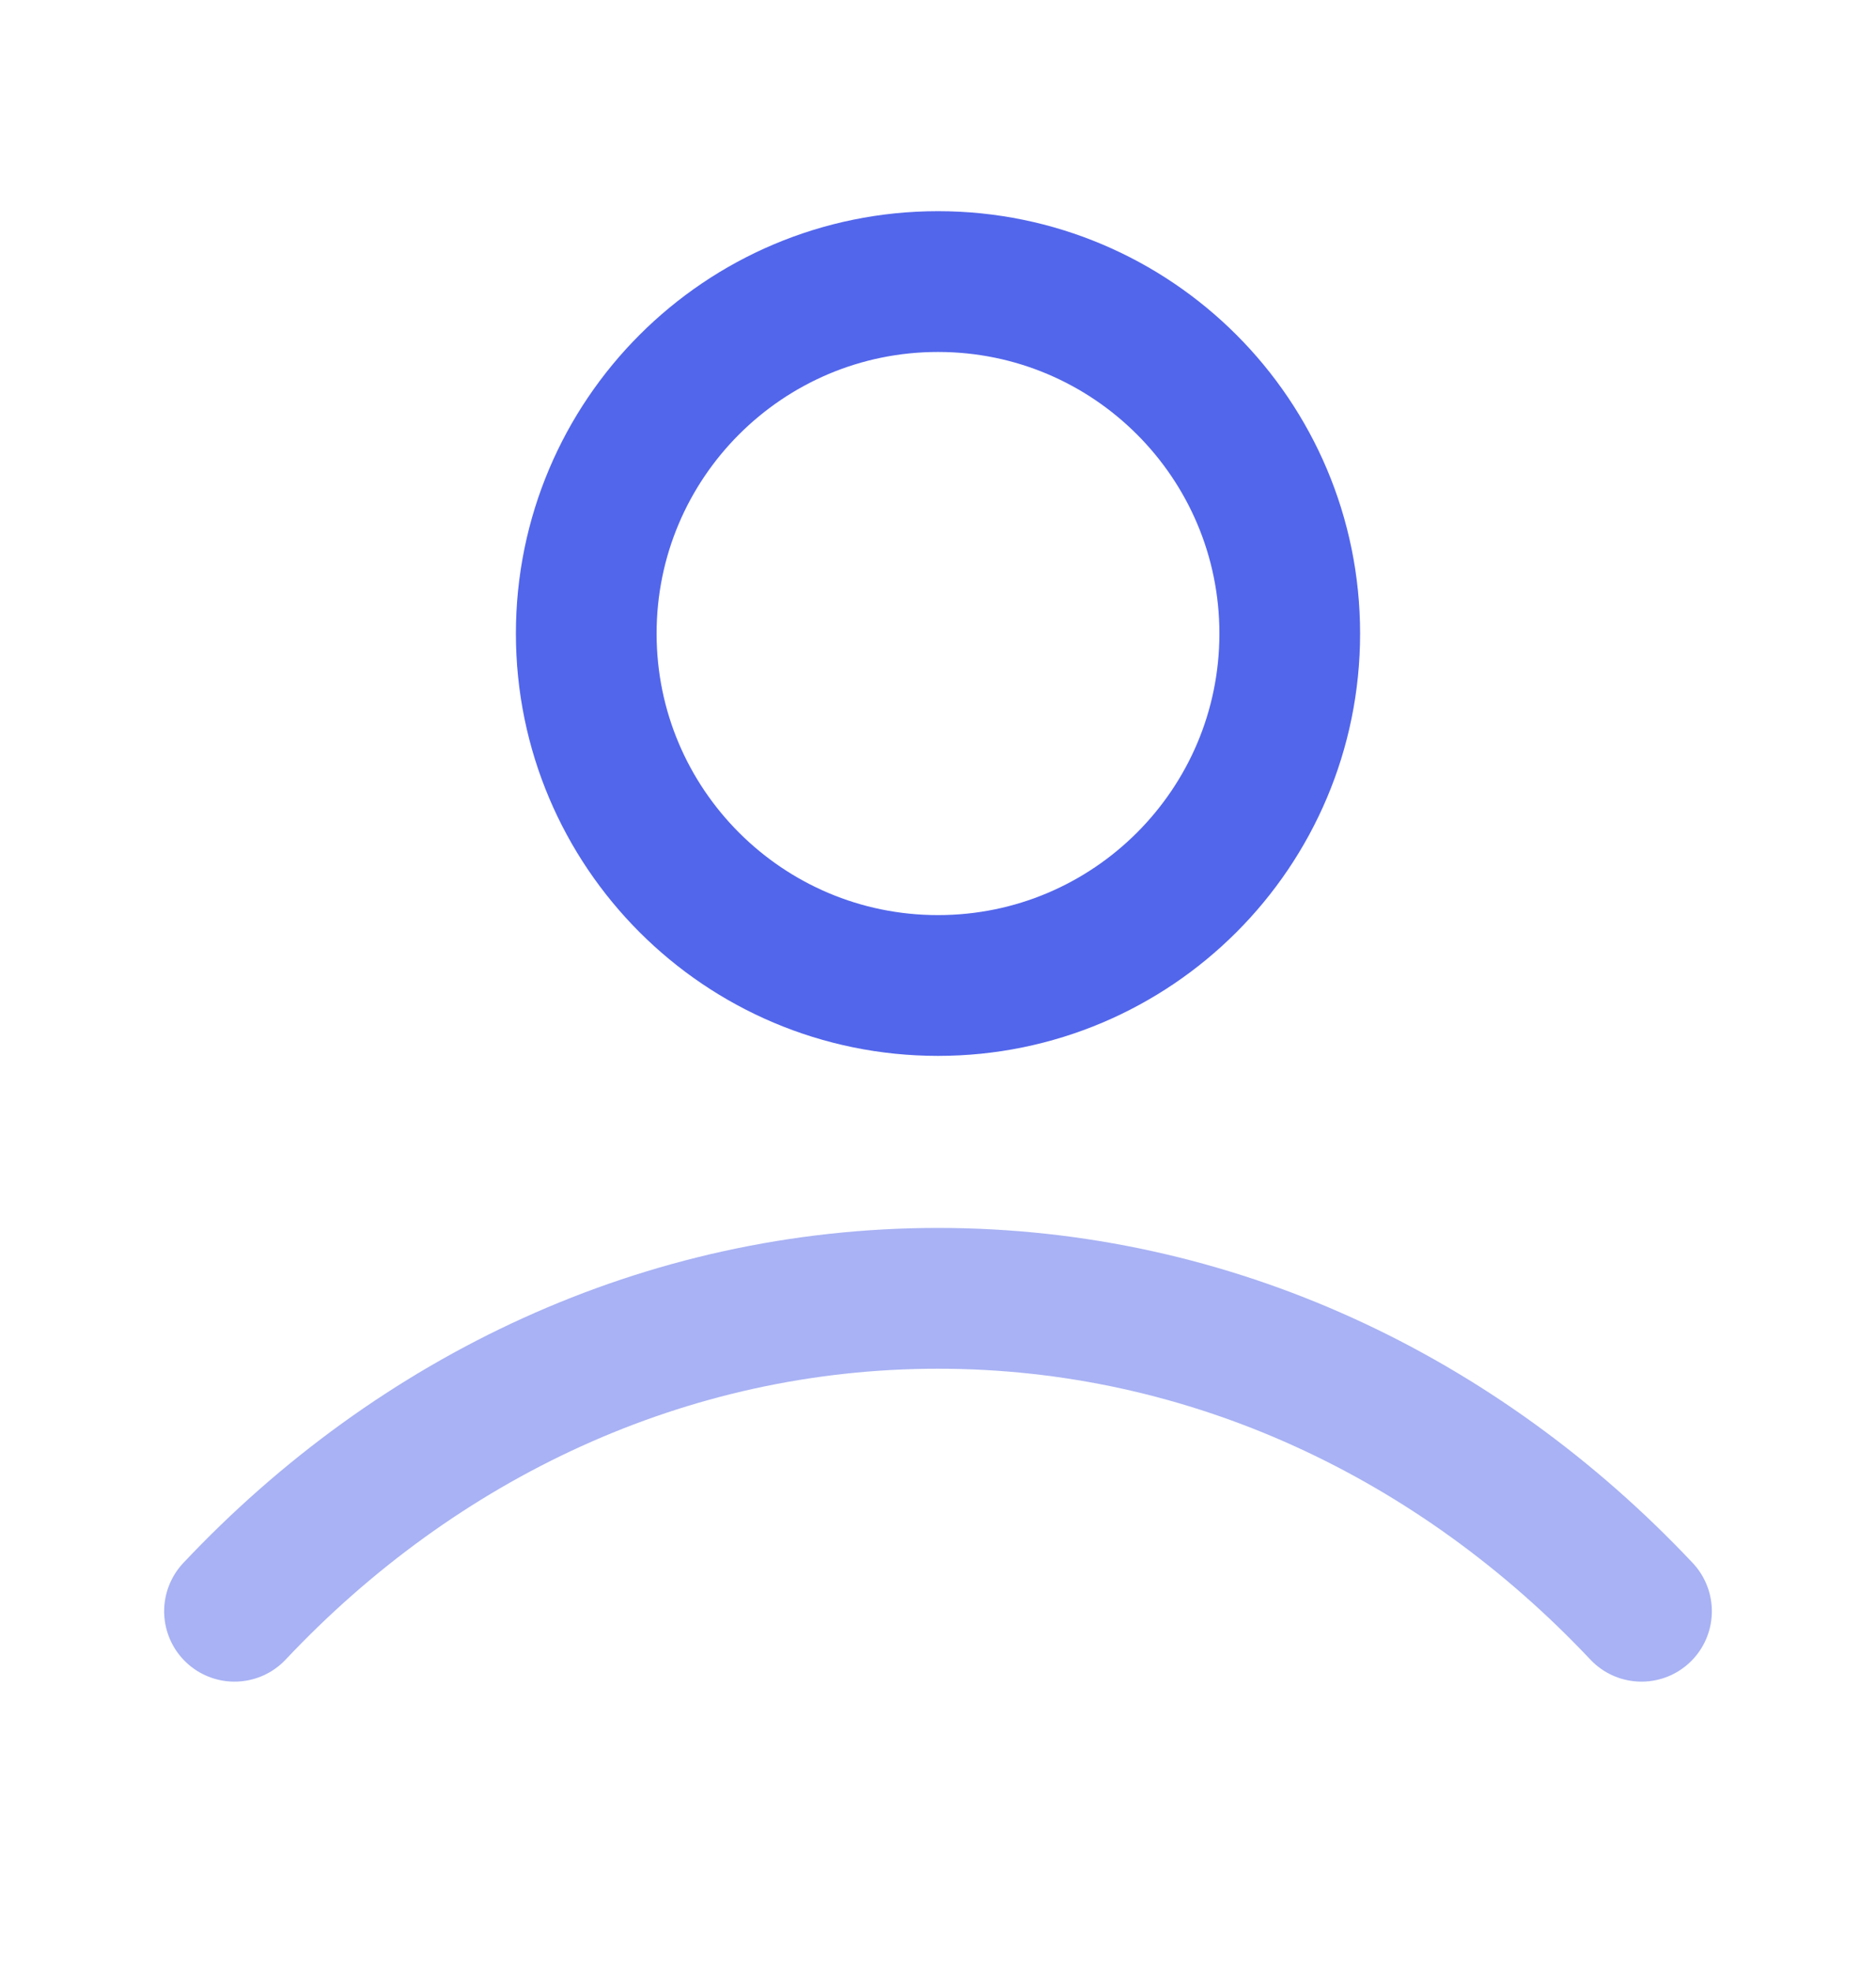
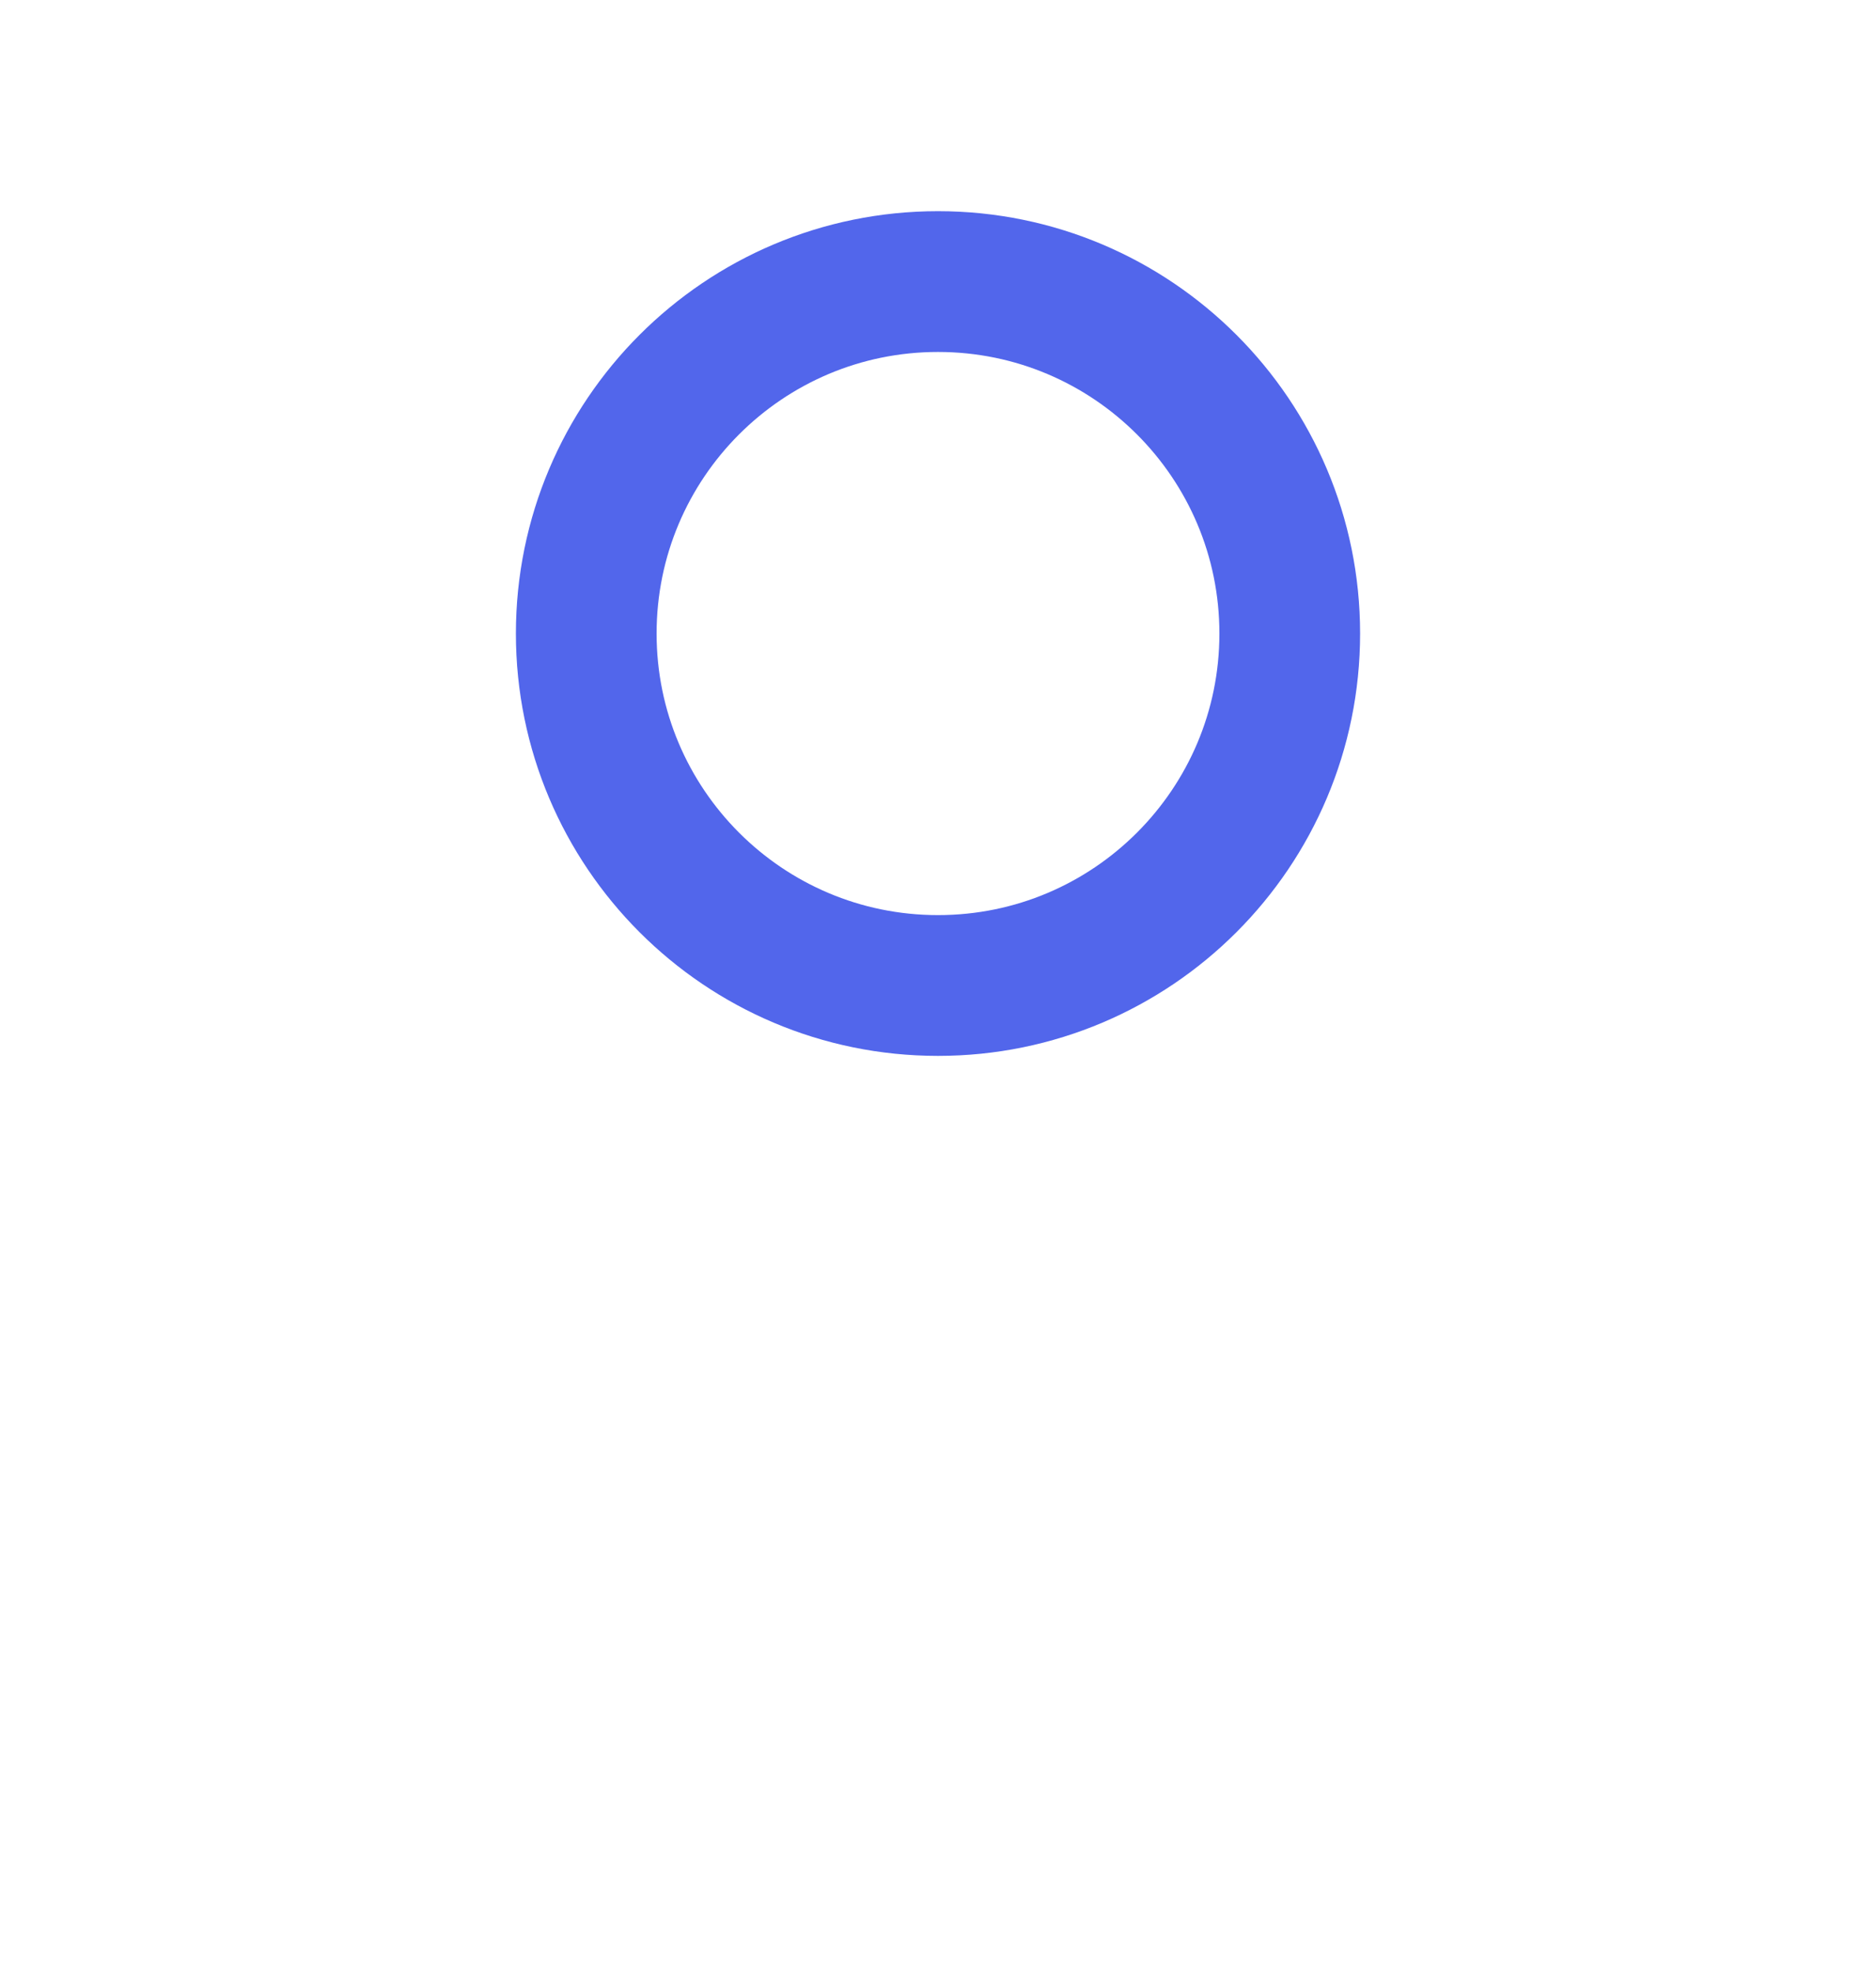
<svg xmlns="http://www.w3.org/2000/svg" width="20" height="21" viewBox="0 0 20 21" fill="none">
  <g id="user-03">
-     <path id="Icon" opacity="0.5" d="M2.5 17.167C4.446 15.102 7.089 13.833 10 13.833C12.911 13.833 15.553 15.102 17.5 17.167" stroke="#5266EB" stroke-width="1.5" stroke-linecap="round" stroke-linejoin="round" />
    <path id="Icon_2" d="M10 10.5C12.071 10.5 13.75 8.821 13.75 6.75C13.75 4.679 12.071 3 10 3C7.929 3 6.25 4.679 6.25 6.75C6.25 8.821 7.929 10.5 10 10.5Z" stroke="#5266EB" stroke-width="1.5" stroke-linecap="round" stroke-linejoin="round" />
  </g>
</svg>